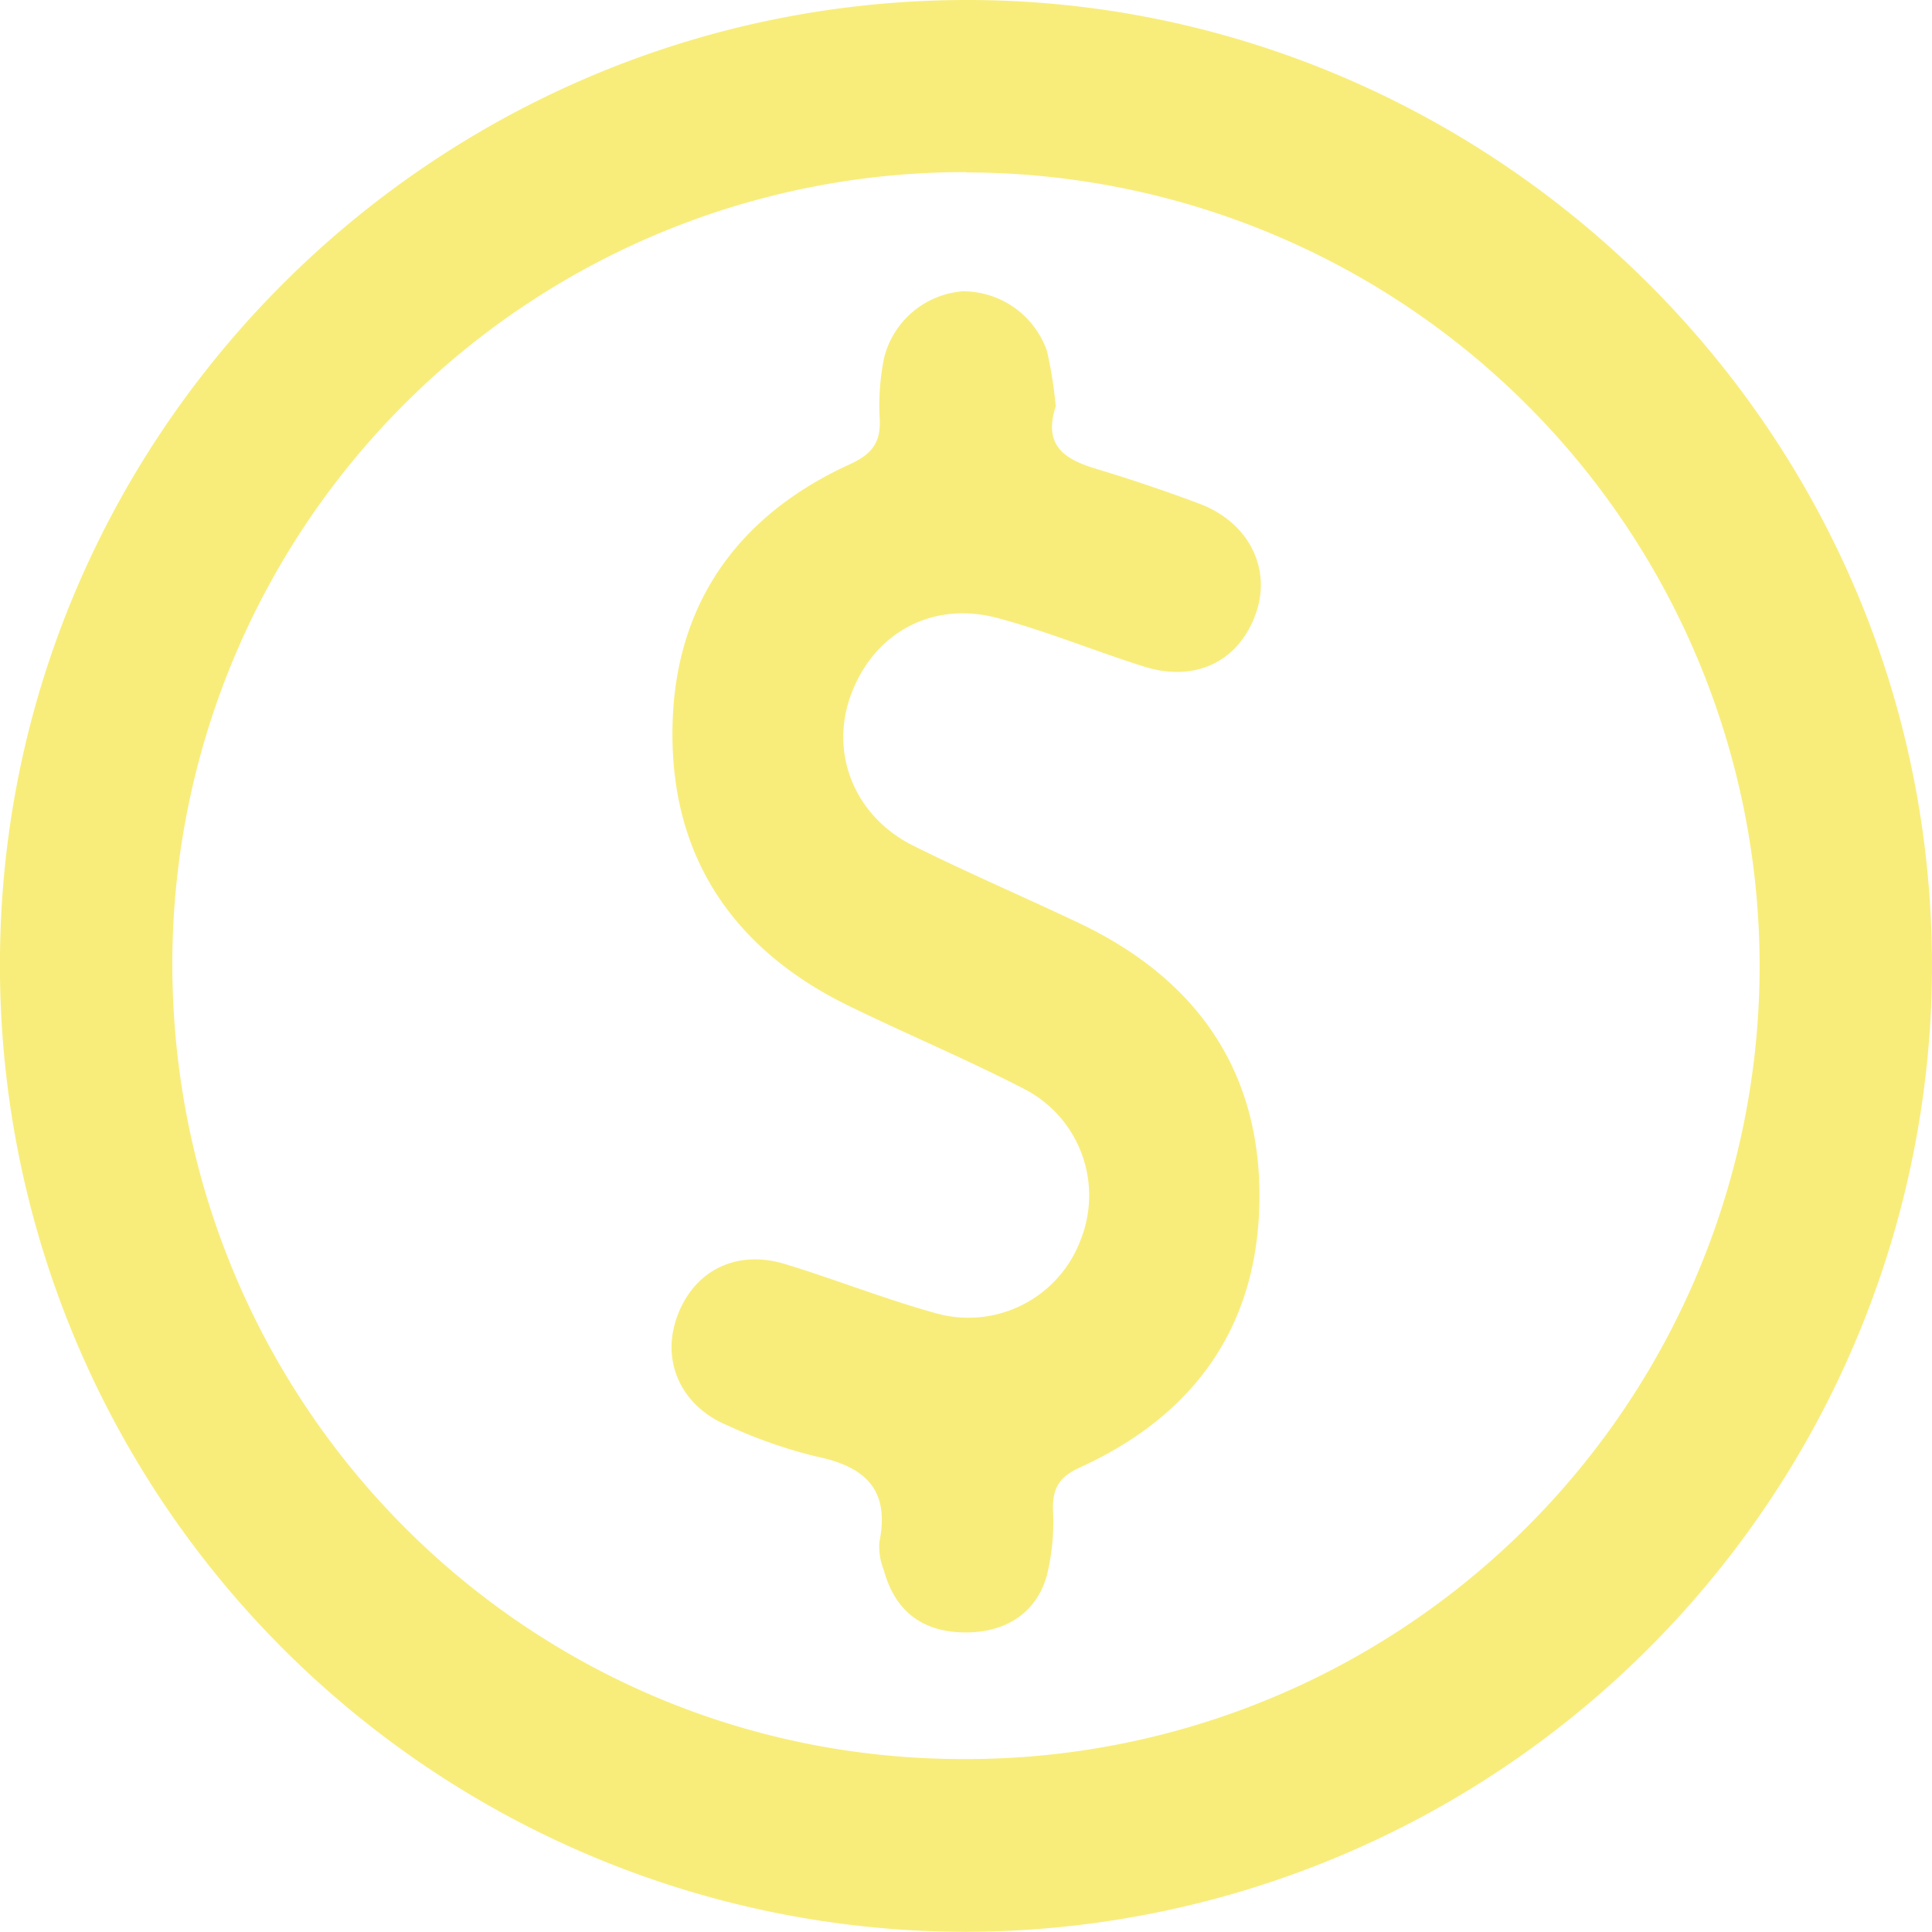
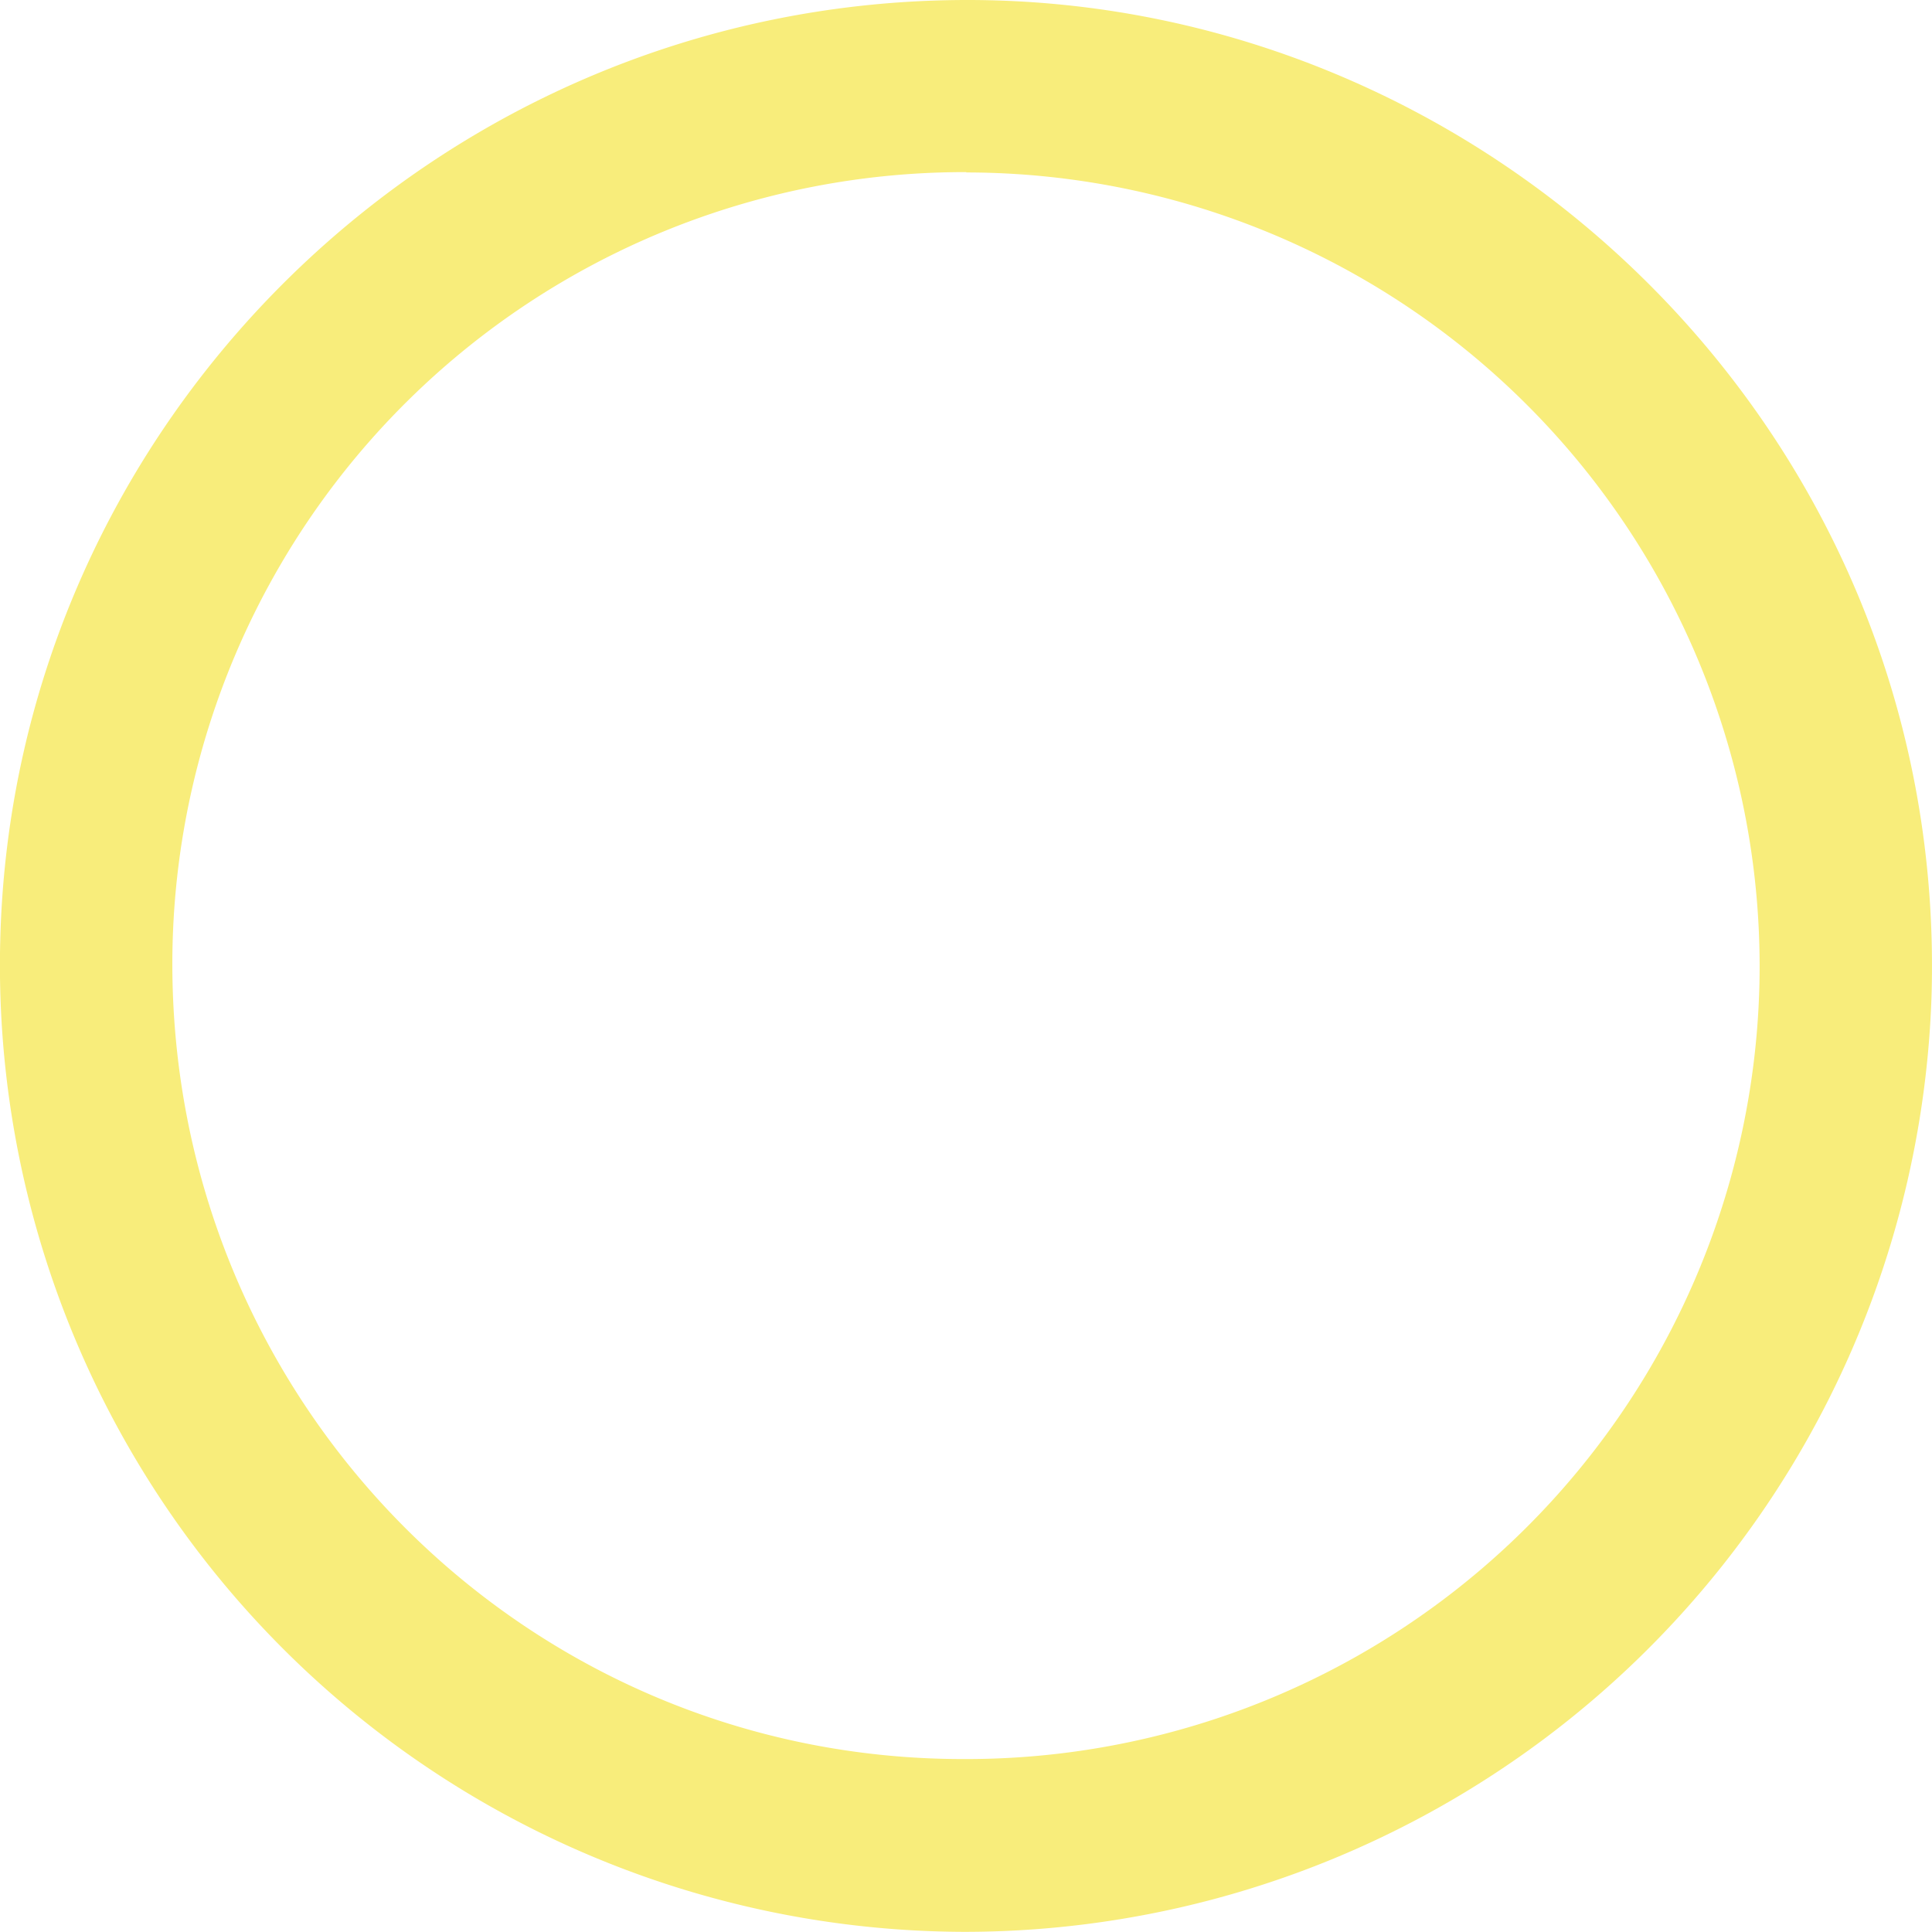
<svg xmlns="http://www.w3.org/2000/svg" viewBox="0 0 236.05 236.03">
  <path d="M-190.07,353.23a118.1,118.1,0,0,1-117.79-121.1c1.55-63.53,53.89-114.8,117.94-114.93C-125,117.07-69.79,171.05-71.9,239A118.24,118.24,0,0,1-190.07,353.23Zm.24-215a96.78,96.78,0,0,0-97,95.89c-.44,54.27,43.07,98.16,96.91,98a96.94,96.94,0,0,0,97-94.92A97,97,0,0,0-189.83,138.27Z" transform="translate(307.89 -117.2)" style="fill:#f8ed7b" />
-   <path d="M-178.9,166.85c-1.56,4.77,1.08,6.47,4.87,7.61,4.27,1.29,8.52,2.72,12.7,4.29,6.06,2.28,8.86,8,6.84,13.52-2.09,5.78-7.4,8.34-13.63,6.37-6-1.89-11.83-4.31-17.89-5.93-8-2.14-15.13,1.84-17.91,9.38-2.64,7.15.42,14.86,7.64,18.45,6.67,3.32,13.53,6.26,20.27,9.46,14,6.66,22,17.63,22,33.29s-7.75,26.74-21.93,33.2c-2.56,1.17-3.38,2.57-3.29,5.25a27.44,27.44,0,0,1-.74,7.89c-1.3,4.8-5.33,7.27-10.71,7-4.92-.26-7.95-2.91-9.23-7.6a7.86,7.86,0,0,1-.54-3.42c1.33-6.5-1.82-9.27-7.81-10.48A59.58,59.58,0,0,1-219,291.36c-5.74-2.39-8.17-7.92-6.12-13.41s7.16-8.15,13.22-6.29,12.19,4.28,18.39,6a14.64,14.64,0,0,0,17.68-9.05,14.63,14.63,0,0,0-6.9-18.35c-6.91-3.57-14.1-6.59-21.12-10-14-6.72-21.92-17.83-21.88-33.43,0-15.34,7.64-26.5,21.68-32.91,2.69-1.23,3.8-2.65,3.64-5.57a29.47,29.47,0,0,1,.54-7.44,10.77,10.77,0,0,1,9.62-8.12,10.87,10.87,0,0,1,10.28,7.3A50.92,50.92,0,0,1-178.9,166.85Z" transform="translate(307.89 -117.2)" style="fill:#f8ed7b" />
</svg>